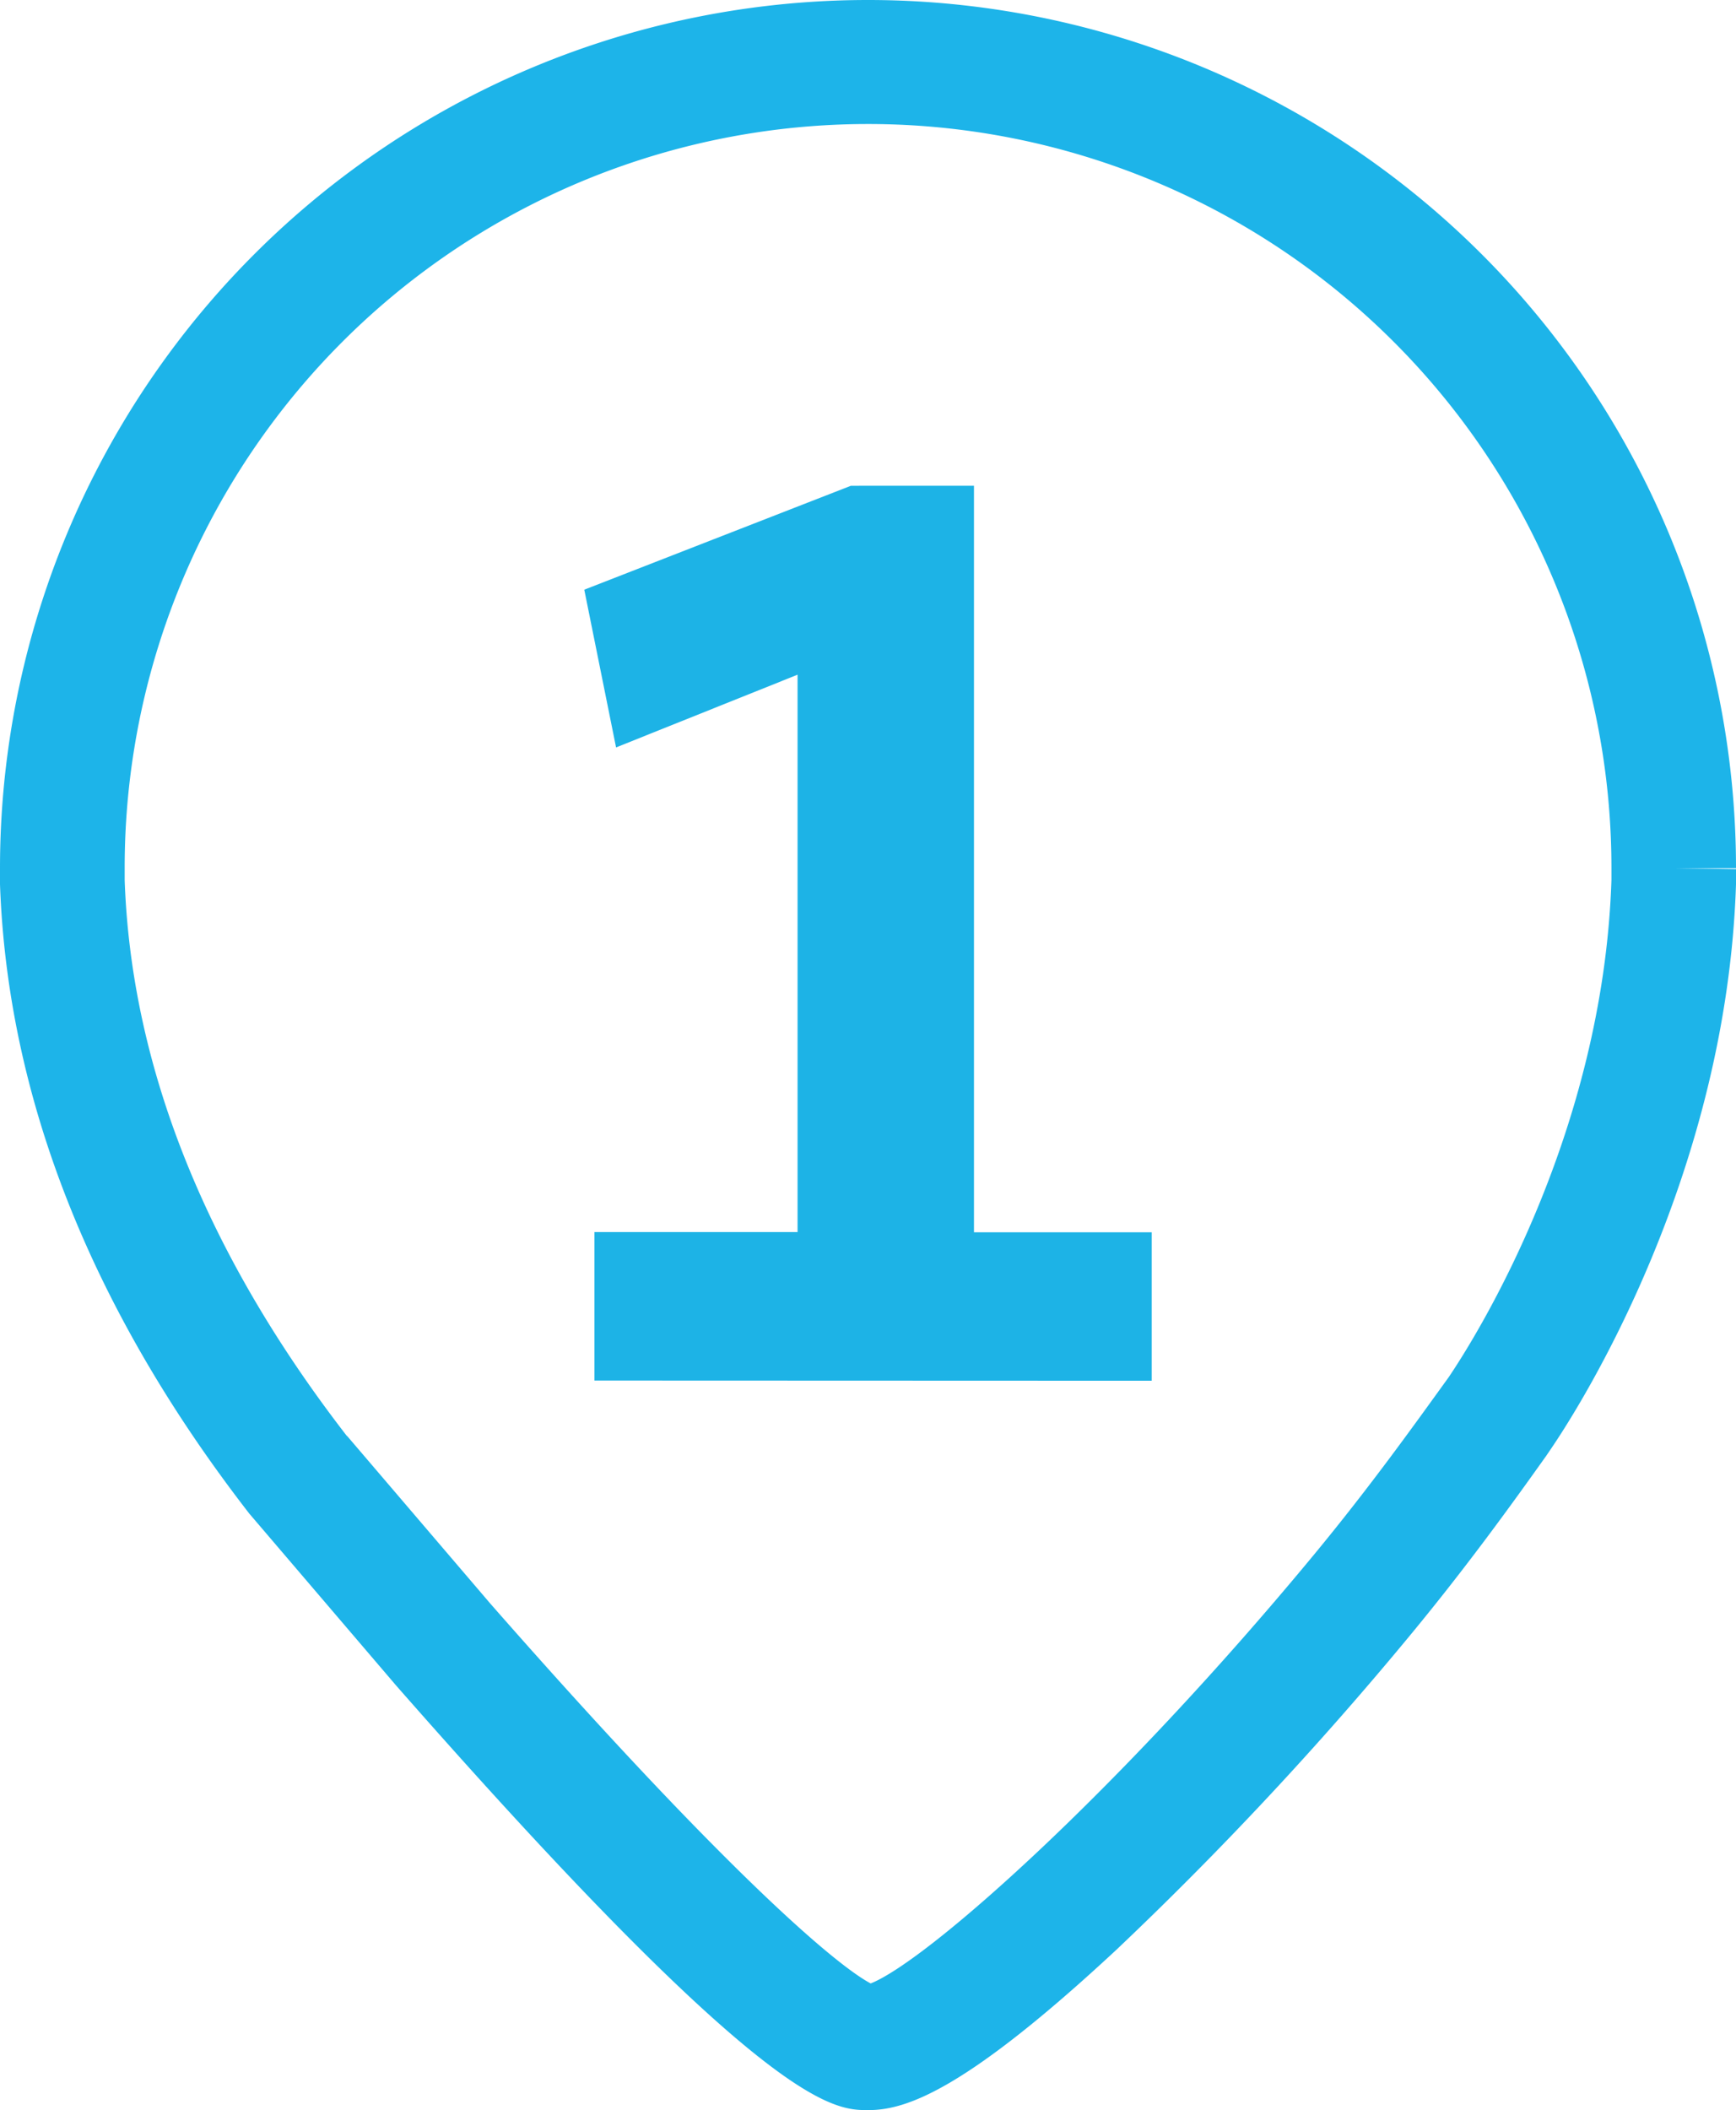
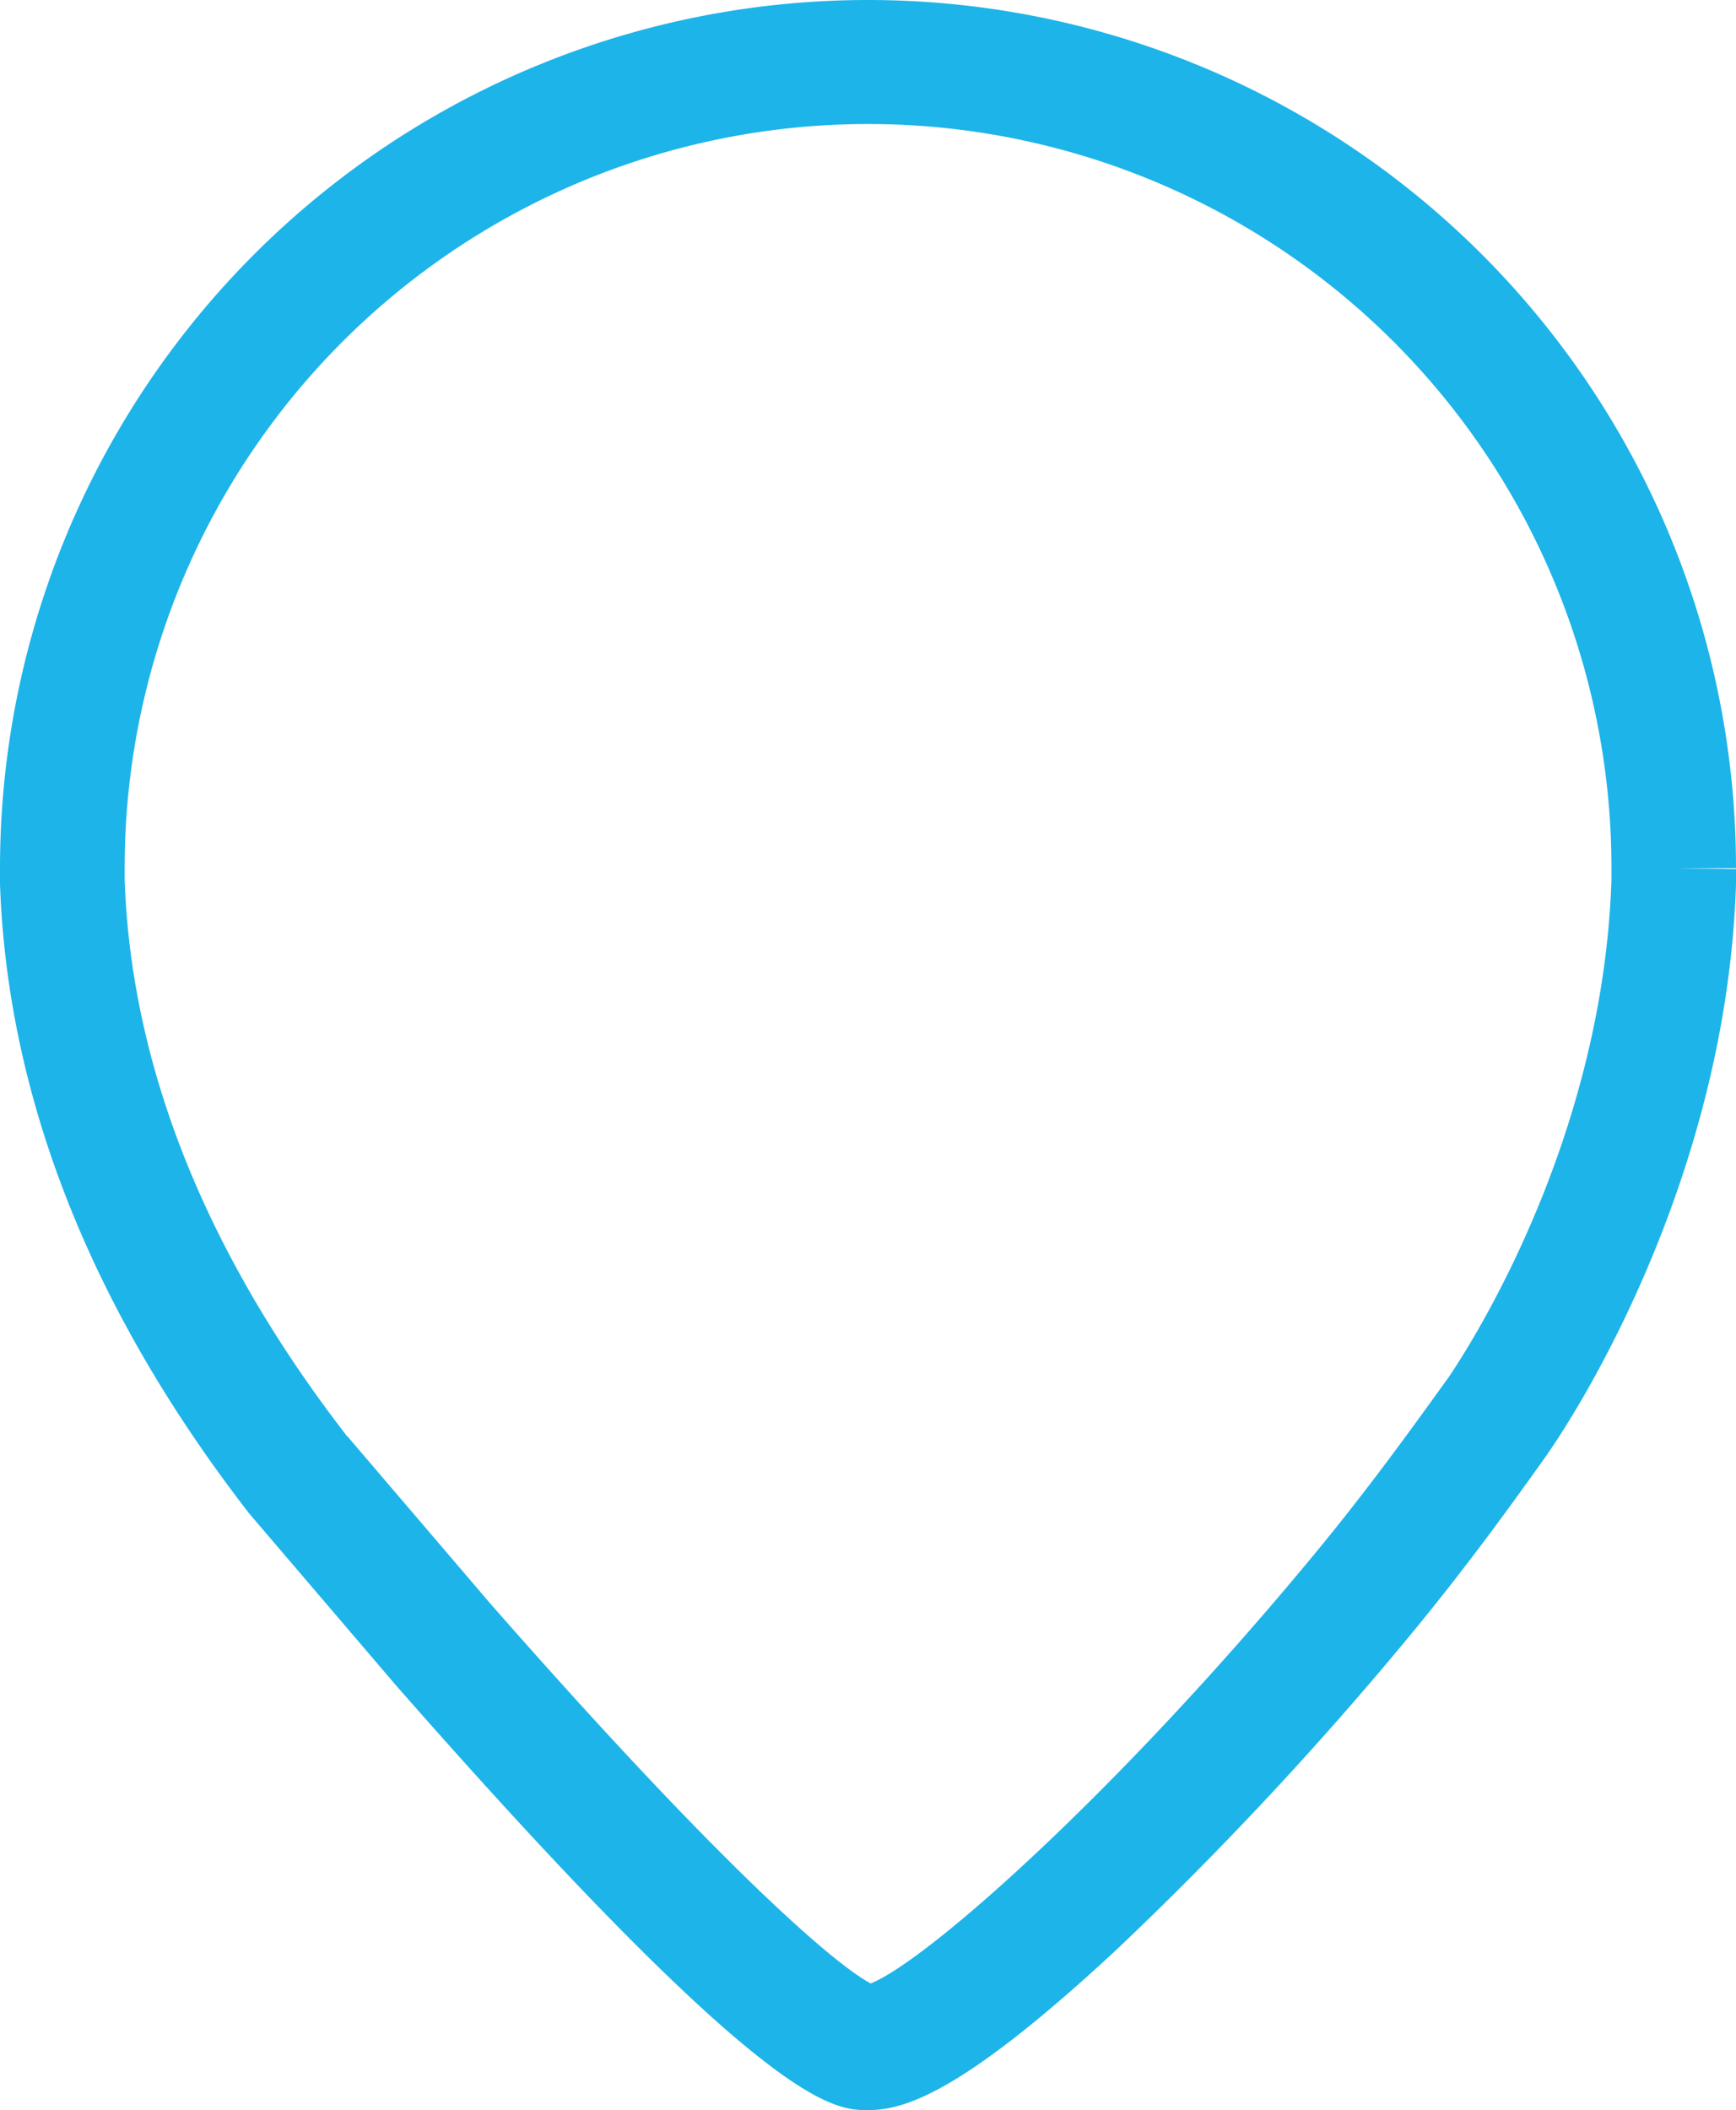
<svg xmlns="http://www.w3.org/2000/svg" id="Ebene_1" data-name="Ebene 1" viewBox="0 0 167.1 203.07">
  <defs>
    <style>.cls-1{fill:#1db3e6;}.cls-2{fill:#1db4e9;}</style>
  </defs>
-   <path class="cls-1" d="M57.22,132.86V118.57H76.77V64.93l-17.47,7L56.24,56.75l25.66-10H93.75v71.84h17.11v14.29Z" />
  <path class="cls-2" d="M83.58,203.07c-3.36,0-9.6,0-45.45-40.86L24,145.67C8.79,126.05.73,105.67,0,85.1c0-.48,0-1,0-1.44v-.11a83.55,83.55,0,0,1,167.1,0h-6l6,.09c0,.14,0,.73,0,1.47-.91,27.93-14.89,50-17.68,54.13l-.59.87h0c-3.2,4.49-7.51,10.5-13.07,17.23a340.42,340.42,0,0,1-28.29,30.29C92.83,201.24,87.18,203.07,83.58,203.07Zm.82-11.89Zm-51-53,13.8,16.15c22.31,25.43,33.18,34.74,36.61,36.55,5.41-2.15,23.76-18.4,42.64-41.23,5.53-6.69,9.82-12.72,13-17.12l.06-.09c2.59-3.85,14.8-23.27,15.6-47.75,0-.57,0-1,0-1.21A71.55,71.55,0,0,0,12,83.5l0,1.2C12.63,102.66,19.82,120.66,33.4,138.21Z" />
</svg>